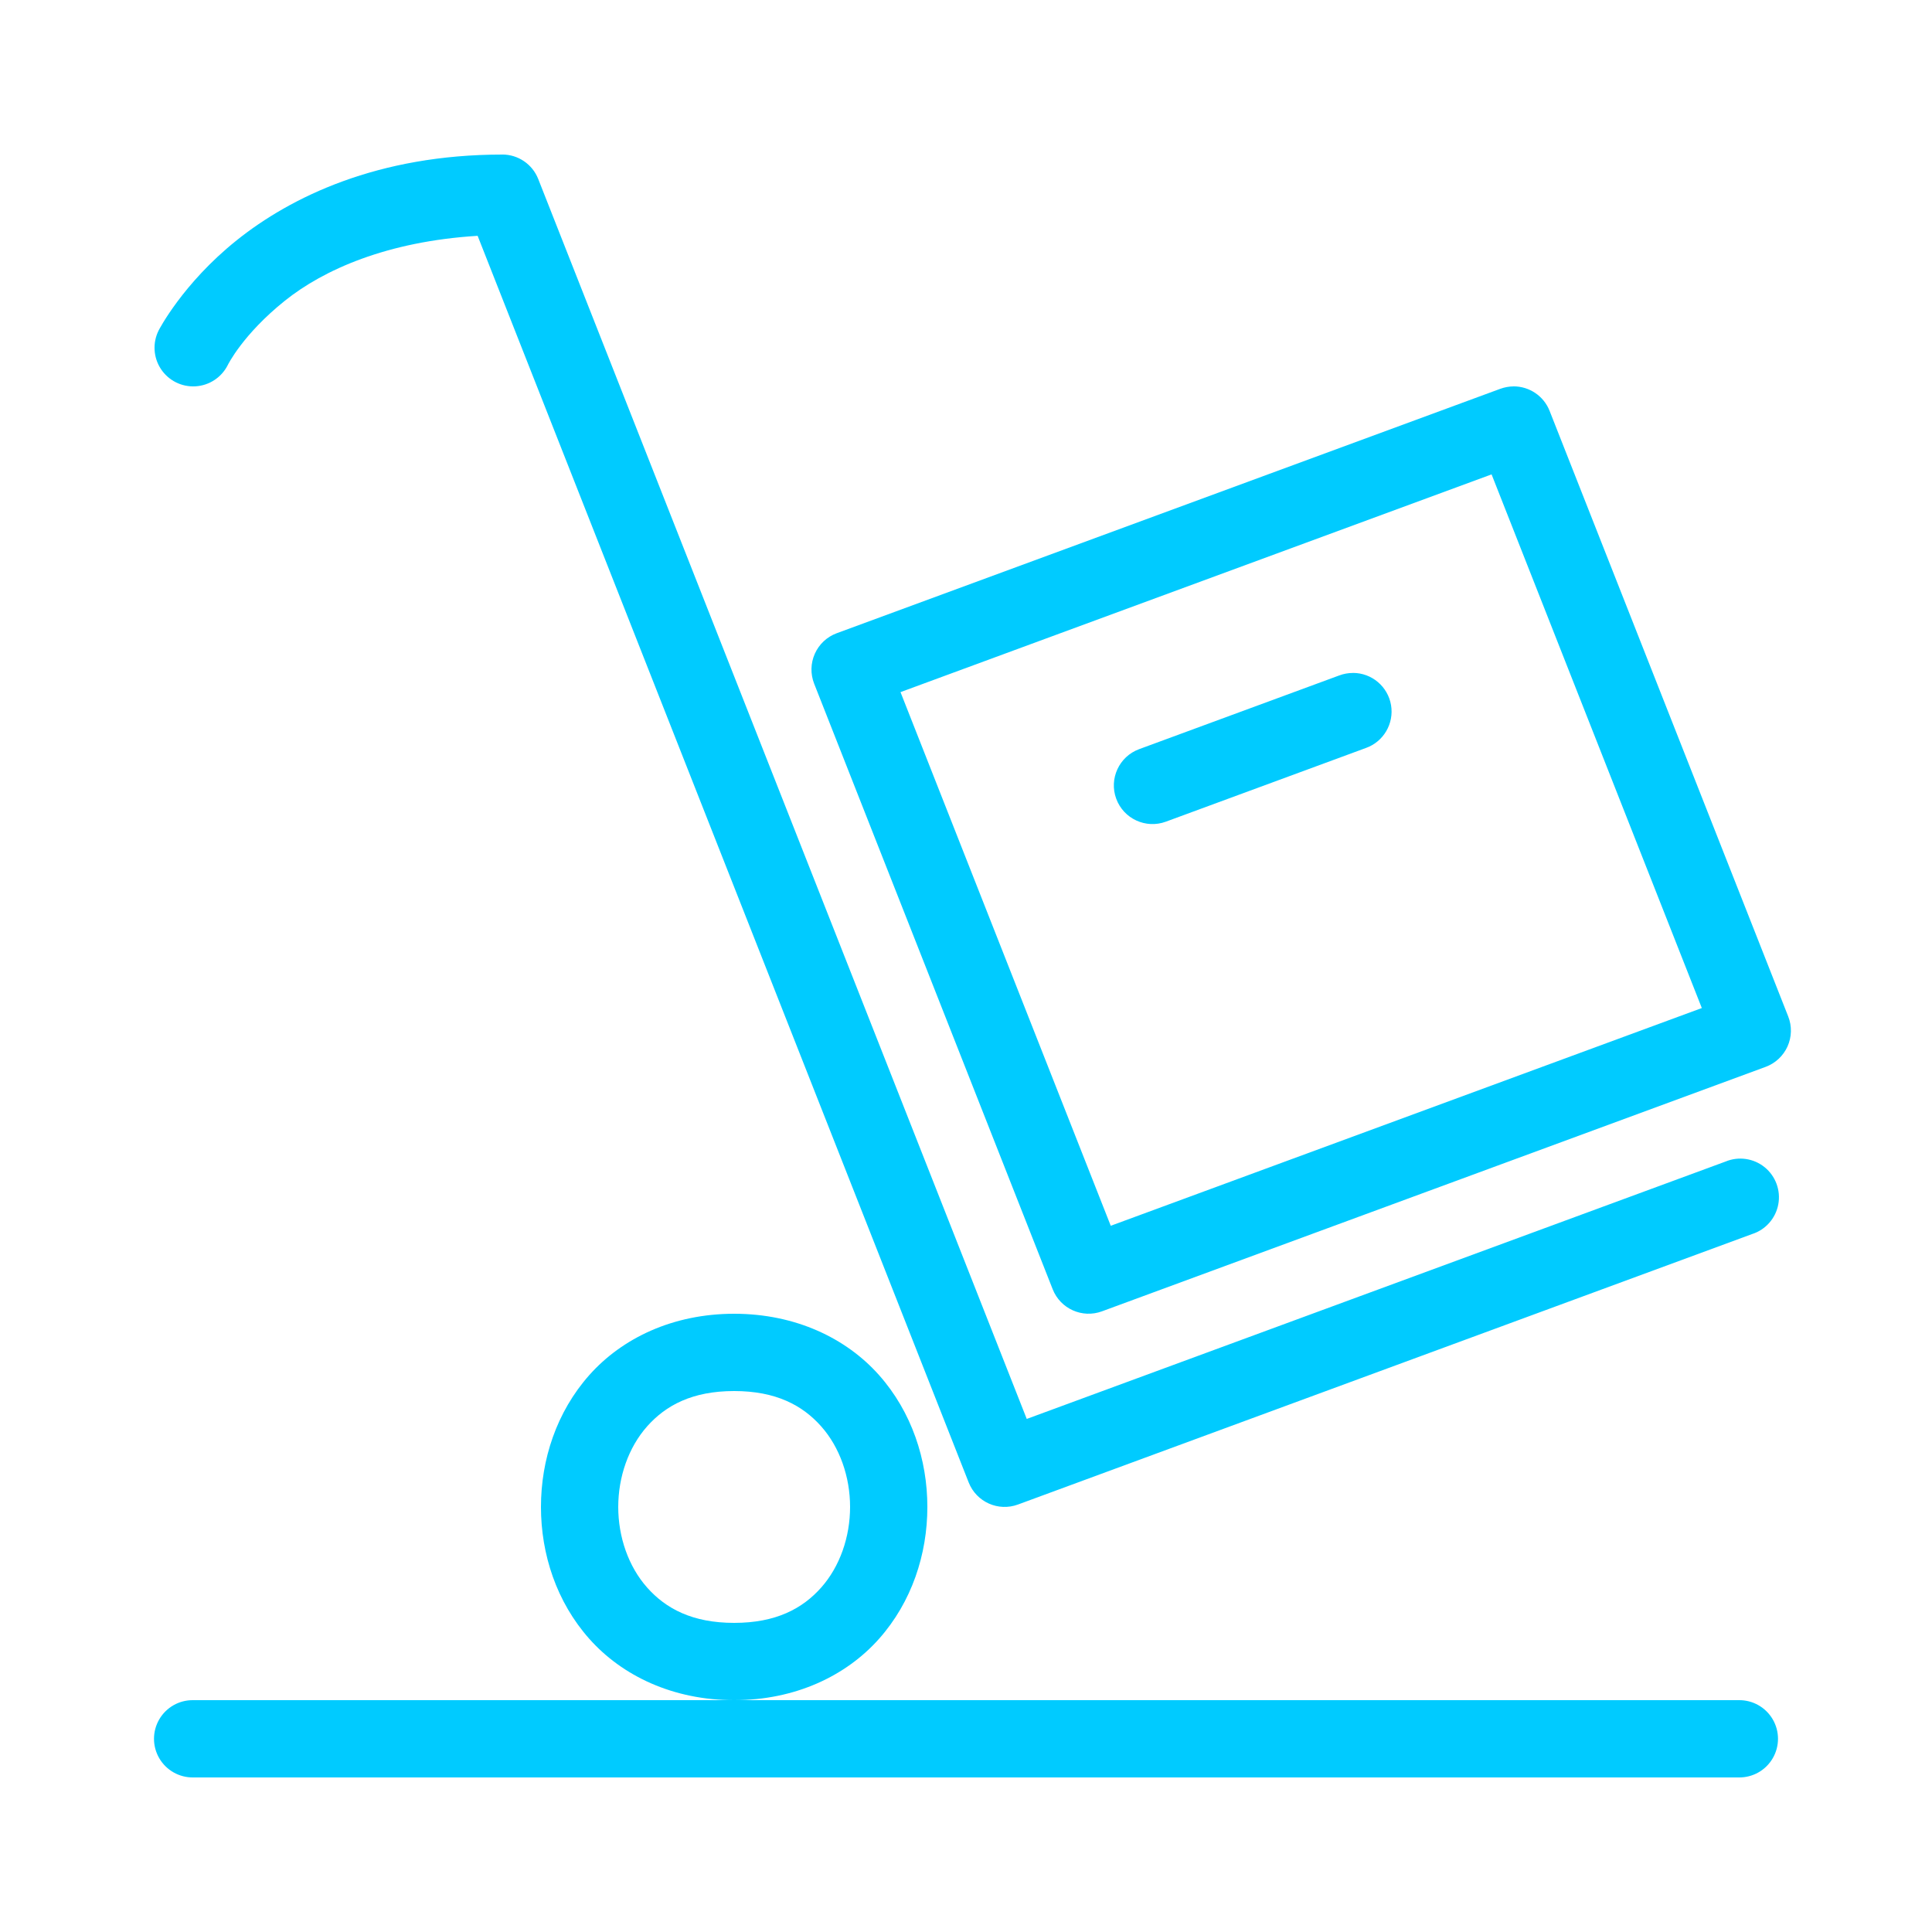
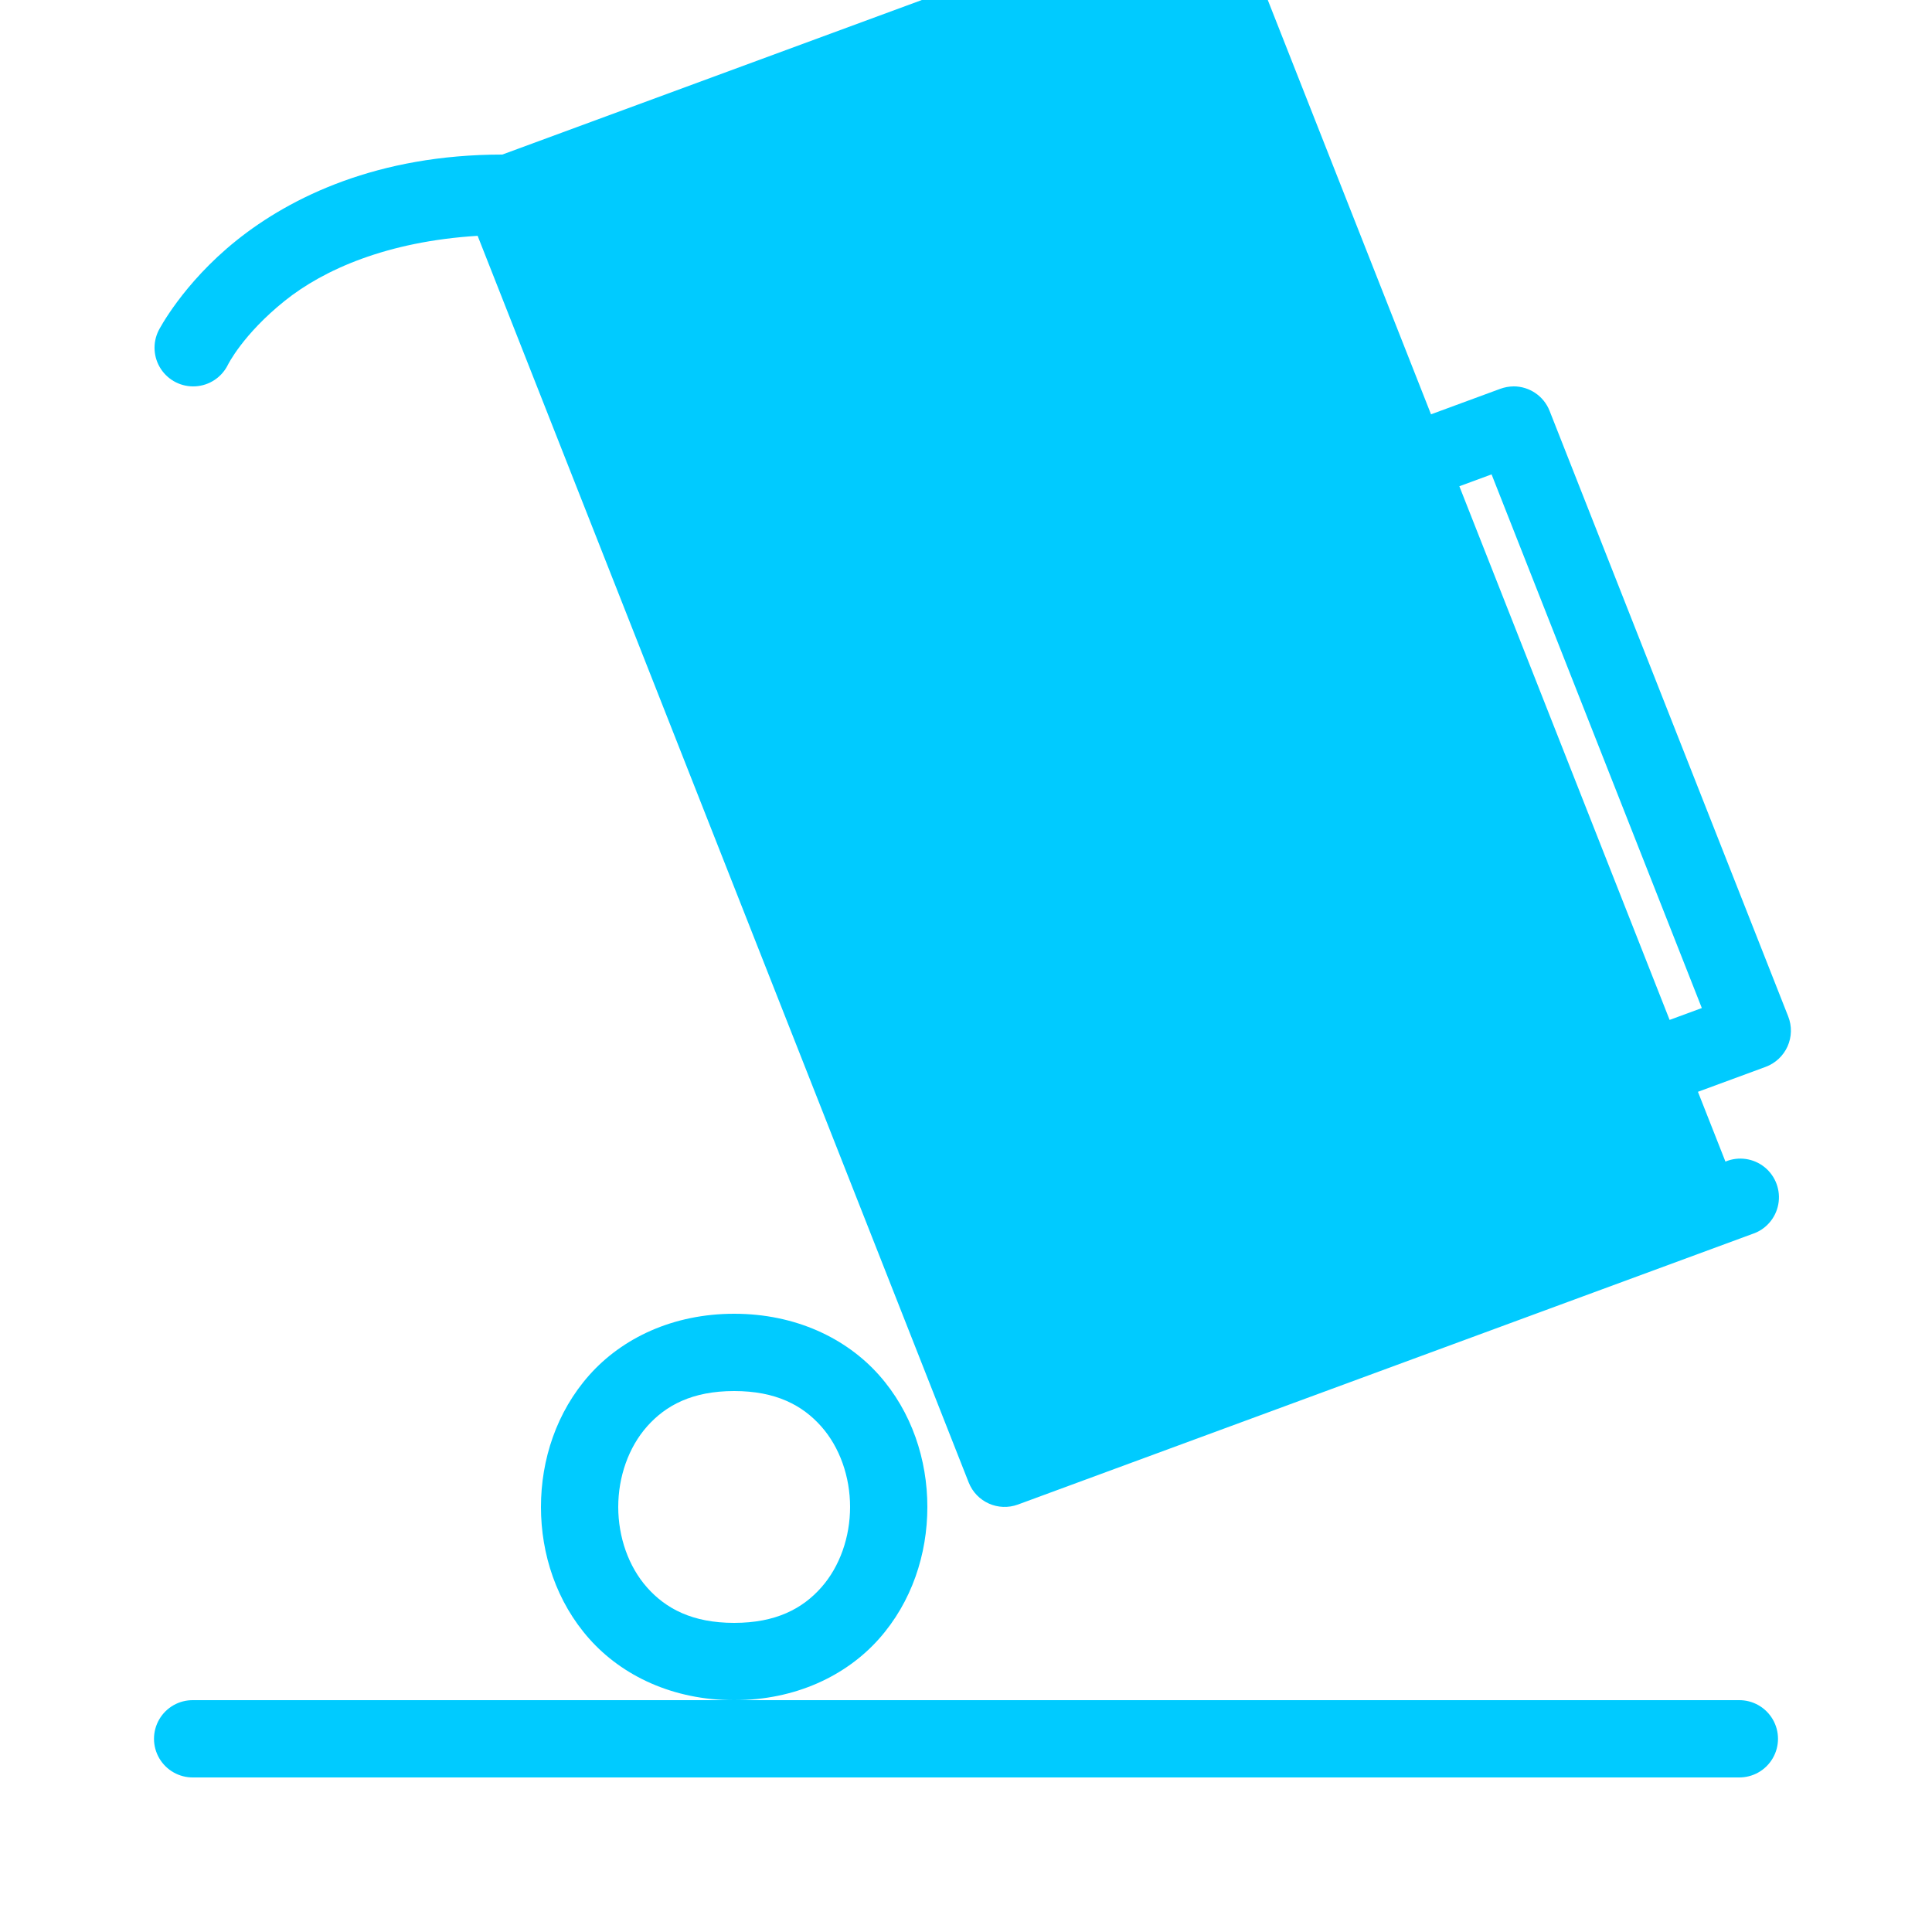
<svg xmlns="http://www.w3.org/2000/svg" viewBox="0,0,256,256" width="80px" height="80px" fill-rule="nonzero">
  <g fill="#00cbff" fill-rule="nonzero" stroke="none" stroke-width="1" stroke-linecap="butt" stroke-linejoin="miter" stroke-miterlimit="10" stroke-dasharray="" stroke-dashoffset="0" font-family="none" font-weight="none" font-size="none" text-anchor="none" style="mix-blend-mode: normal">
    <g transform="scale(5.12,5.12)">
-       <path d="M13,4c-3.222,0 -5.473,1.097 -6.875,2.219c-1.402,1.122 -2.02,2.334 -2.02,2.334c-0.16,0.32 -0.137,0.7 0.06,0.998c0.197,0.298 0.538,0.469 0.895,0.447c0.357,-0.021 0.675,-0.232 0.835,-0.551c0,0 0.383,-0.788 1.48,-1.666c0.996,-0.797 2.636,-1.533 4.986,-1.678l12.709,32.264c0.2,0.505 0.766,0.758 1.275,0.57l19,-7c0.35,-0.112 0.61,-0.408 0.677,-0.769c0.067,-0.361 -0.069,-0.73 -0.354,-0.961c-0.286,-0.231 -0.675,-0.287 -1.014,-0.145l-18.082,6.66l-12.643,-32.09c-0.151,-0.382 -0.519,-0.633 -0.93,-0.633zM39.17,10c-0.117,0.001 -0.232,0.022 -0.342,0.062l-17.174,6.326c-0.252,0.093 -0.456,0.284 -0.566,0.53c-0.11,0.245 -0.116,0.525 -0.018,0.775l6.174,15.674c0.2,0.505 0.766,0.758 1.275,0.57l17.174,-6.326c0.253,-0.093 0.457,-0.284 0.568,-0.529c0.11,-0.246 0.117,-0.525 0.018,-0.776l-6.176,-15.674c-0.151,-0.383 -0.522,-0.634 -0.934,-0.633zM38.602,12.277l5.441,13.811l-15.297,5.635l-5.441,-13.811zM35.016,17.416c-0.124,-0 -0.246,0.022 -0.361,0.066l-5.174,1.906c-0.518,0.191 -0.784,0.766 -0.593,1.284c0.191,0.518 0.766,0.784 1.284,0.593l5.174,-1.906c0.459,-0.162 0.735,-0.631 0.654,-1.111c-0.082,-0.48 -0.497,-0.832 -0.984,-0.833zM19,34c-1.583,0 -2.898,0.63 -3.748,1.586c-0.85,0.956 -1.252,2.192 -1.252,3.414c0,1.222 0.402,2.458 1.252,3.414c0.85,0.956 2.165,1.586 3.748,1.586c1.583,0 2.898,-0.63 3.748,-1.586c0.85,-0.956 1.252,-2.192 1.252,-3.414c0,-1.222 -0.402,-2.458 -1.252,-3.414c-0.85,-0.956 -2.165,-1.586 -3.748,-1.586zM19,44h-14c-0.361,-0.005 -0.696,0.184 -0.878,0.496c-0.182,0.311 -0.182,0.697 0,1.008c0.182,0.311 0.517,0.501 0.878,0.496h40c0.361,0.005 0.696,-0.184 0.878,-0.496c0.182,-0.311 0.182,-0.697 0,-1.008c-0.182,-0.311 -0.517,-0.501 -0.878,-0.496zM19,36c1.083,0 1.769,0.37 2.252,0.914c0.483,0.544 0.748,1.308 0.748,2.086c0,0.778 -0.265,1.542 -0.748,2.086c-0.483,0.544 -1.169,0.914 -2.252,0.914c-1.083,0 -1.769,-0.37 -2.252,-0.914c-0.483,-0.544 -0.748,-1.308 -0.748,-2.086c0,-0.778 0.265,-1.542 0.748,-2.086c0.483,-0.544 1.169,-0.914 2.252,-0.914z" />
+       <path d="M13,4c-3.222,0 -5.473,1.097 -6.875,2.219c-1.402,1.122 -2.02,2.334 -2.02,2.334c-0.16,0.32 -0.137,0.7 0.06,0.998c0.197,0.298 0.538,0.469 0.895,0.447c0.357,-0.021 0.675,-0.232 0.835,-0.551c0,0 0.383,-0.788 1.48,-1.666c0.996,-0.797 2.636,-1.533 4.986,-1.678l12.709,32.264c0.2,0.505 0.766,0.758 1.275,0.57l19,-7c0.35,-0.112 0.61,-0.408 0.677,-0.769c0.067,-0.361 -0.069,-0.73 -0.354,-0.961c-0.286,-0.231 -0.675,-0.287 -1.014,-0.145l-12.643,-32.09c-0.151,-0.382 -0.519,-0.633 -0.93,-0.633zM39.17,10c-0.117,0.001 -0.232,0.022 -0.342,0.062l-17.174,6.326c-0.252,0.093 -0.456,0.284 -0.566,0.53c-0.11,0.245 -0.116,0.525 -0.018,0.775l6.174,15.674c0.2,0.505 0.766,0.758 1.275,0.57l17.174,-6.326c0.253,-0.093 0.457,-0.284 0.568,-0.529c0.11,-0.246 0.117,-0.525 0.018,-0.776l-6.176,-15.674c-0.151,-0.383 -0.522,-0.634 -0.934,-0.633zM38.602,12.277l5.441,13.811l-15.297,5.635l-5.441,-13.811zM35.016,17.416c-0.124,-0 -0.246,0.022 -0.361,0.066l-5.174,1.906c-0.518,0.191 -0.784,0.766 -0.593,1.284c0.191,0.518 0.766,0.784 1.284,0.593l5.174,-1.906c0.459,-0.162 0.735,-0.631 0.654,-1.111c-0.082,-0.48 -0.497,-0.832 -0.984,-0.833zM19,34c-1.583,0 -2.898,0.63 -3.748,1.586c-0.85,0.956 -1.252,2.192 -1.252,3.414c0,1.222 0.402,2.458 1.252,3.414c0.85,0.956 2.165,1.586 3.748,1.586c1.583,0 2.898,-0.63 3.748,-1.586c0.85,-0.956 1.252,-2.192 1.252,-3.414c0,-1.222 -0.402,-2.458 -1.252,-3.414c-0.85,-0.956 -2.165,-1.586 -3.748,-1.586zM19,44h-14c-0.361,-0.005 -0.696,0.184 -0.878,0.496c-0.182,0.311 -0.182,0.697 0,1.008c0.182,0.311 0.517,0.501 0.878,0.496h40c0.361,0.005 0.696,-0.184 0.878,-0.496c0.182,-0.311 0.182,-0.697 0,-1.008c-0.182,-0.311 -0.517,-0.501 -0.878,-0.496zM19,36c1.083,0 1.769,0.37 2.252,0.914c0.483,0.544 0.748,1.308 0.748,2.086c0,0.778 -0.265,1.542 -0.748,2.086c-0.483,0.544 -1.169,0.914 -2.252,0.914c-1.083,0 -1.769,-0.37 -2.252,-0.914c-0.483,-0.544 -0.748,-1.308 -0.748,-2.086c0,-0.778 0.265,-1.542 0.748,-2.086c0.483,-0.544 1.169,-0.914 2.252,-0.914z" />
    </g>
  </g>
</svg>